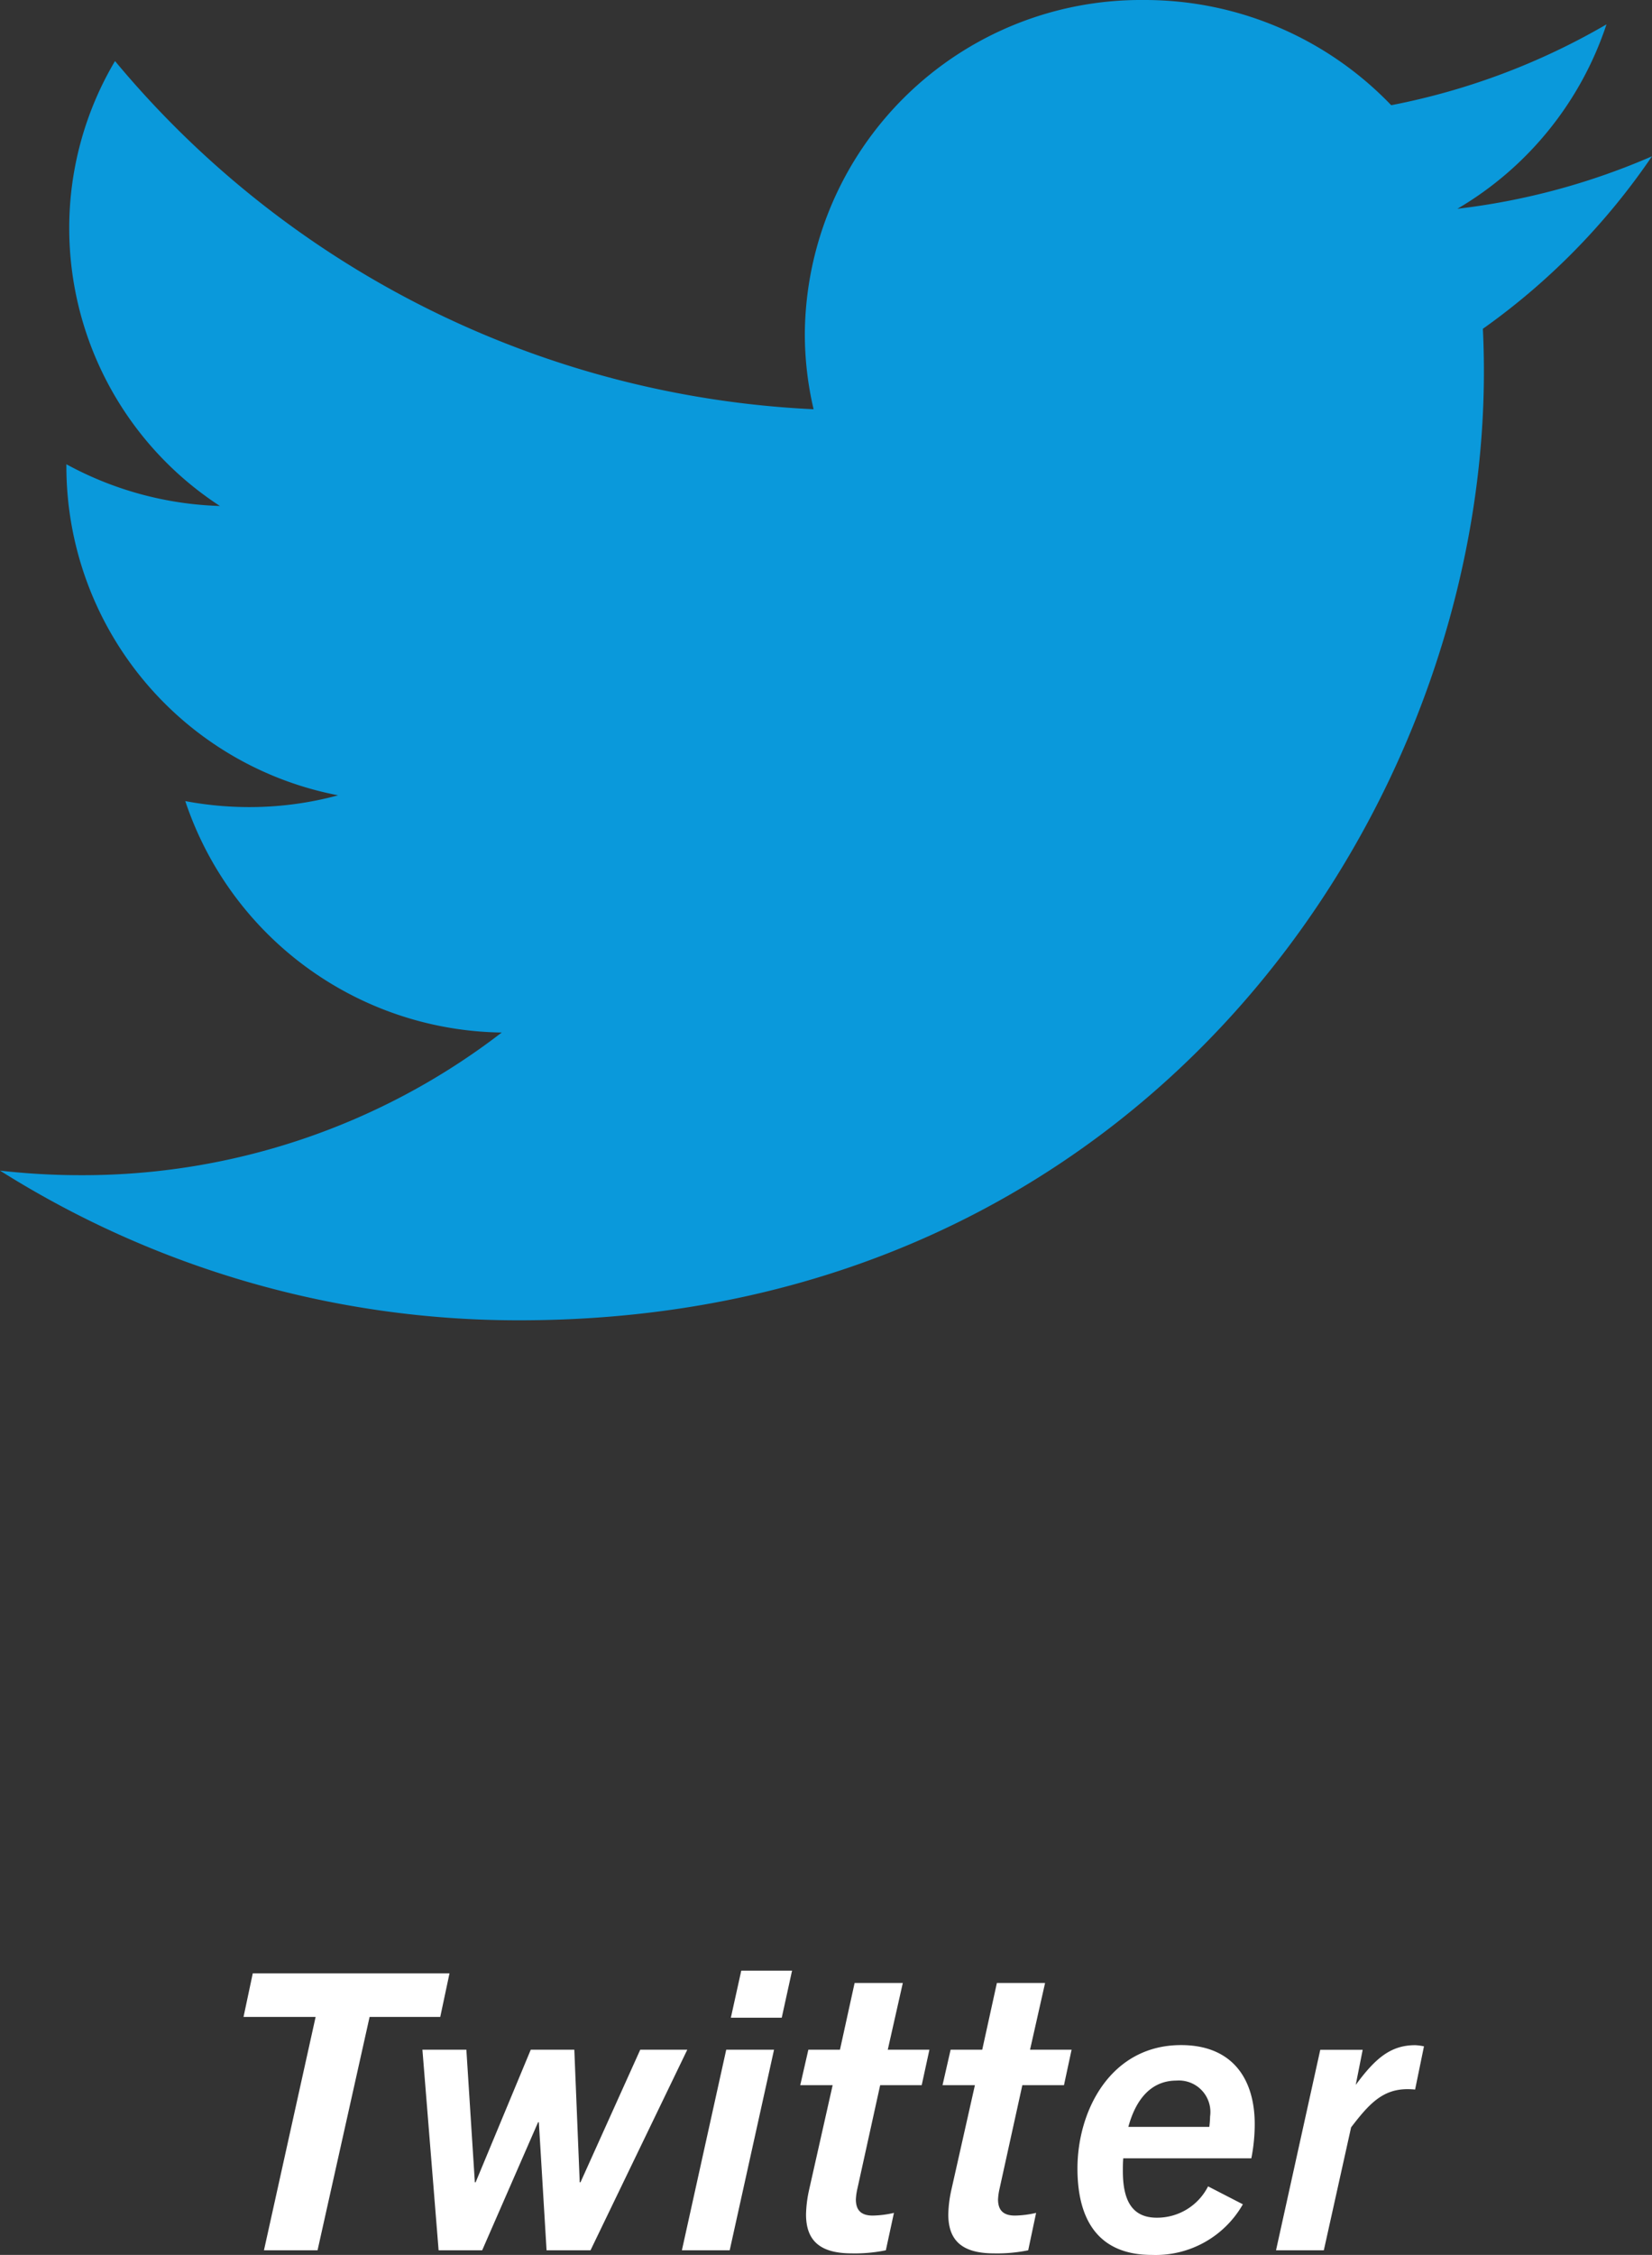
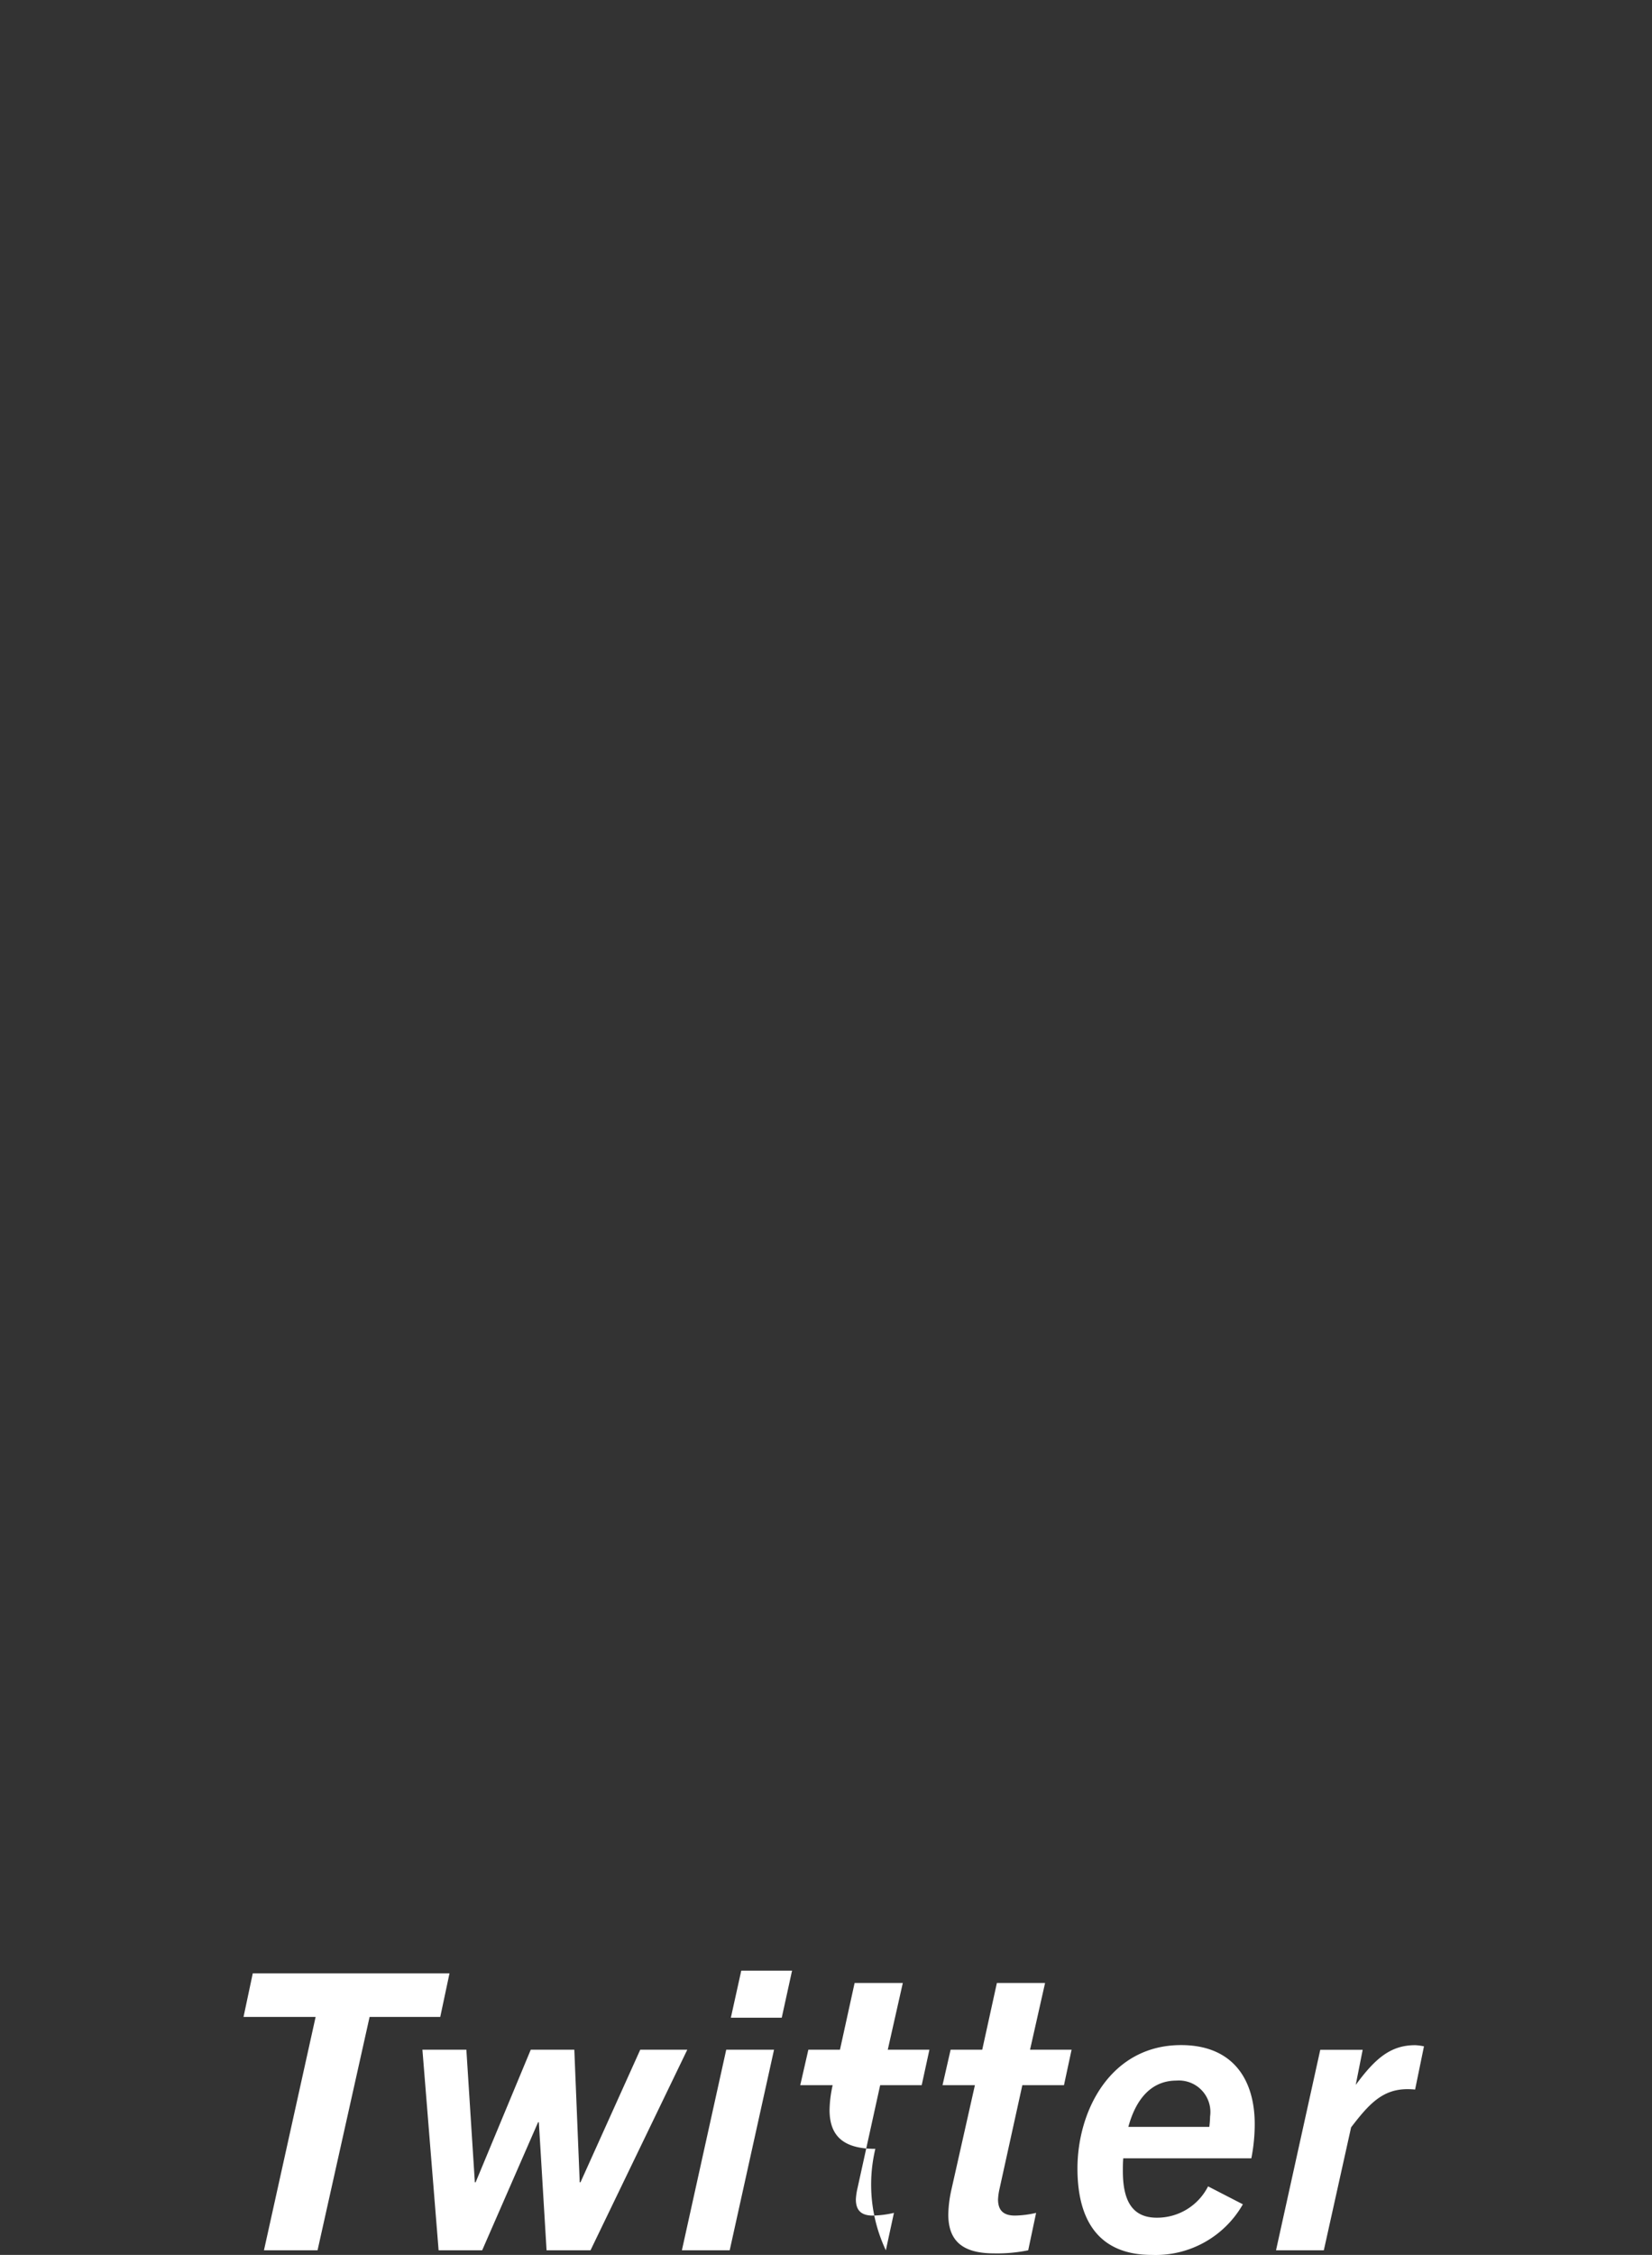
<svg xmlns="http://www.w3.org/2000/svg" width="68.557" height="93.536" viewBox="0 0 68.557 93.536">
  <rect x="0" y="0" width="68.557" height="93.536" fill="#333333" stroke="none" />
  <g id="Group_3955" data-name="Group 3955" transform="translate(-898.59 -5522.941)">
-     <path id="Path_2952" data-name="Path 2952" d="M68.557,6.483A28.567,28.567,0,0,1,60.481,8.66a13.951,13.951,0,0,0,6.187-7.649,28.52,28.52,0,0,1-8.934,3.353A14.168,14.168,0,0,0,47.467,0,13.947,13.947,0,0,0,33.4,13.825a13.643,13.643,0,0,0,.364,3.151A40.156,40.156,0,0,1,4.773,2.532a13.588,13.588,0,0,0-1.9,6.95A13.757,13.757,0,0,0,9.127,20.989a14.2,14.2,0,0,1-6.372-1.731v.177A13.9,13.9,0,0,0,14.033,32.99a14.062,14.062,0,0,1-3.7.489,14.346,14.346,0,0,1-2.644-.249,14.042,14.042,0,0,0,13.133,9.6A28.492,28.492,0,0,1,3.355,48.748,29.519,29.519,0,0,1,0,48.558a40.324,40.324,0,0,0,21.561,6.209c25.872,0,40.02-21.07,40.02-39.338,0-.6-.013-1.2-.043-1.79a28.224,28.224,0,0,0,7.019-7.157" transform="translate(898.59 5522.941)" fill="#0a99db" />
-     <path id="Path_2974" data-name="Path 2974" d="M4.608,0l2.16-9.68H9.7l.384-1.808H1.92L1.536-9.68H4.528L2.384,0ZM15.936,0l4.016-8.32H18l-2.48,5.5h-.032l-.224-5.5H13.456l-2.288,5.5h-.032l-.352-5.5H8.96L9.632,0H11.44l2.32-5.312h.032L14.112,0Zm7.936-9.648L24.3-11.6H22.192L21.76-9.648ZM21.712,0l1.84-8.32H21.568L19.728,0Zm6.816-1.552a4.143,4.143,0,0,1-.88.112c-.5,0-.7-.24-.7-.672a2.51,2.51,0,0,1,.064-.448l.944-4.288H29.68L30-8.32H28.272l.624-2.768h-2L26.288-8.32H24.976L24.64-6.848h1.344l-.976,4.336a5.1,5.1,0,0,0-.128,1.024c0,1.1.592,1.616,1.9,1.616A6.394,6.394,0,0,0,28.192,0Zm5.9,0a4.143,4.143,0,0,1-.88.112c-.5,0-.7-.24-.7-.672a2.51,2.51,0,0,1,.064-.448l.944-4.288h1.728L35.9-8.32H34.176l.624-2.768h-2L32.192-8.32H30.88l-.336,1.472h1.344l-.976,4.336a5.1,5.1,0,0,0-.128,1.024c0,1.1.592,1.616,1.9,1.616A6.394,6.394,0,0,0,34.1,0Zm7.136-1.1a2.369,2.369,0,0,1-2.128,1.3c-1.072,0-1.408-.784-1.408-1.936,0-.176,0-.352.016-.528H43.36A7.379,7.379,0,0,0,43.5-5.232c0-1.9-.944-3.28-3.056-3.28-2.912,0-4.3,2.7-4.3,5.12,0,2.208.928,3.584,3.088,3.584a4.166,4.166,0,0,0,3.776-2.1ZM40.256-7.04a1.308,1.308,0,0,1,1.392,1.488,4.232,4.232,0,0,1-.032.432h-3.36C38.56-6.24,39.184-7.04,40.256-7.04ZM46.368,0,47.5-5.1c.736-.96,1.3-1.584,2.336-1.584a3.067,3.067,0,0,1,.32.016l.368-1.792a2.09,2.09,0,0,0-.368-.048c-1.024,0-1.664.56-2.464,1.648l.288-1.456h-1.76L44.384,0Z" transform="translate(907.16 5616.285)" fill="#fff" />
+     <path id="Path_2974" data-name="Path 2974" d="M4.608,0l2.16-9.68H9.7l.384-1.808H1.92L1.536-9.68H4.528L2.384,0ZM15.936,0l4.016-8.32H18l-2.48,5.5h-.032l-.224-5.5H13.456l-2.288,5.5h-.032l-.352-5.5H8.96L9.632,0H11.44l2.32-5.312h.032L14.112,0Zm7.936-9.648L24.3-11.6H22.192L21.76-9.648ZM21.712,0l1.84-8.32H21.568L19.728,0Zm6.816-1.552a4.143,4.143,0,0,1-.88.112c-.5,0-.7-.24-.7-.672a2.51,2.51,0,0,1,.064-.448l.944-4.288H29.68L30-8.32H28.272l.624-2.768h-2L26.288-8.32H24.976L24.64-6.848h1.344a5.1,5.1,0,0,0-.128,1.024c0,1.1.592,1.616,1.9,1.616A6.394,6.394,0,0,0,28.192,0Zm5.9,0a4.143,4.143,0,0,1-.88.112c-.5,0-.7-.24-.7-.672a2.51,2.51,0,0,1,.064-.448l.944-4.288h1.728L35.9-8.32H34.176l.624-2.768h-2L32.192-8.32H30.88l-.336,1.472h1.344l-.976,4.336a5.1,5.1,0,0,0-.128,1.024c0,1.1.592,1.616,1.9,1.616A6.394,6.394,0,0,0,34.1,0Zm7.136-1.1a2.369,2.369,0,0,1-2.128,1.3c-1.072,0-1.408-.784-1.408-1.936,0-.176,0-.352.016-.528H43.36A7.379,7.379,0,0,0,43.5-5.232c0-1.9-.944-3.28-3.056-3.28-2.912,0-4.3,2.7-4.3,5.12,0,2.208.928,3.584,3.088,3.584a4.166,4.166,0,0,0,3.776-2.1ZM40.256-7.04a1.308,1.308,0,0,1,1.392,1.488,4.232,4.232,0,0,1-.032.432h-3.36C38.56-6.24,39.184-7.04,40.256-7.04ZM46.368,0,47.5-5.1c.736-.96,1.3-1.584,2.336-1.584a3.067,3.067,0,0,1,.32.016l.368-1.792a2.09,2.09,0,0,0-.368-.048c-1.024,0-1.664.56-2.464,1.648l.288-1.456h-1.76L44.384,0Z" transform="translate(907.16 5616.285)" fill="#fff" />
  </g>
</svg>